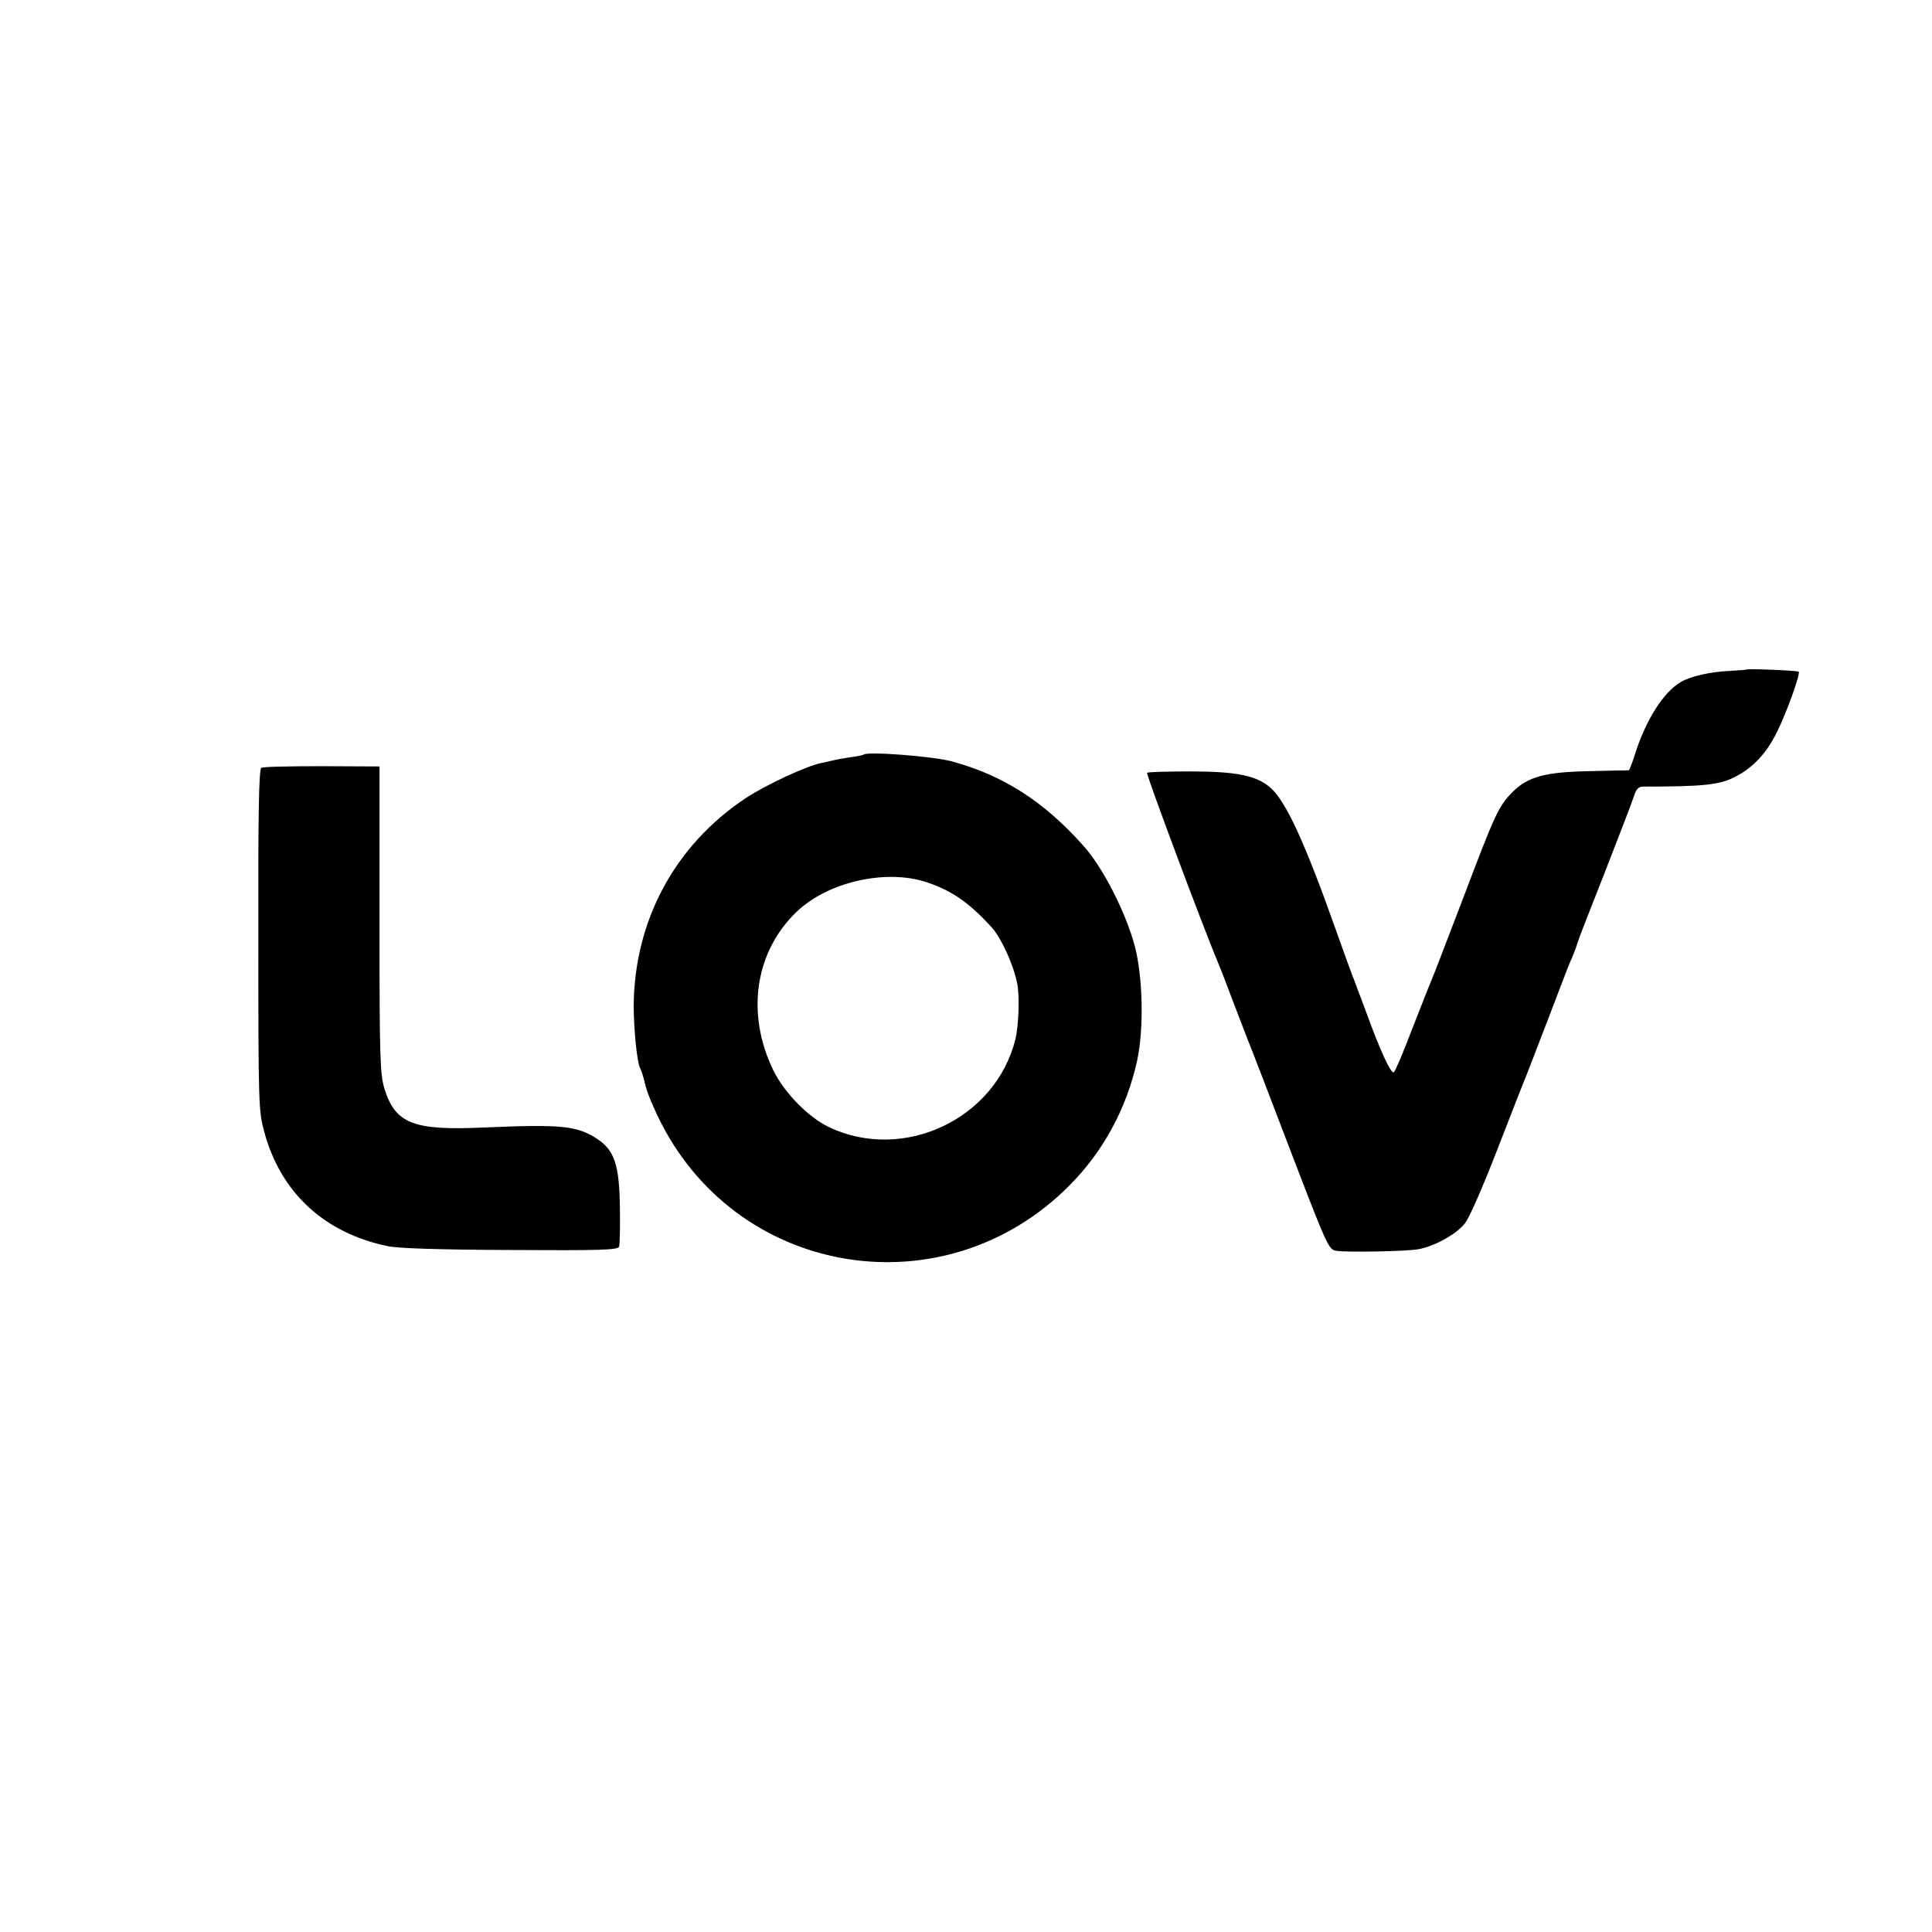
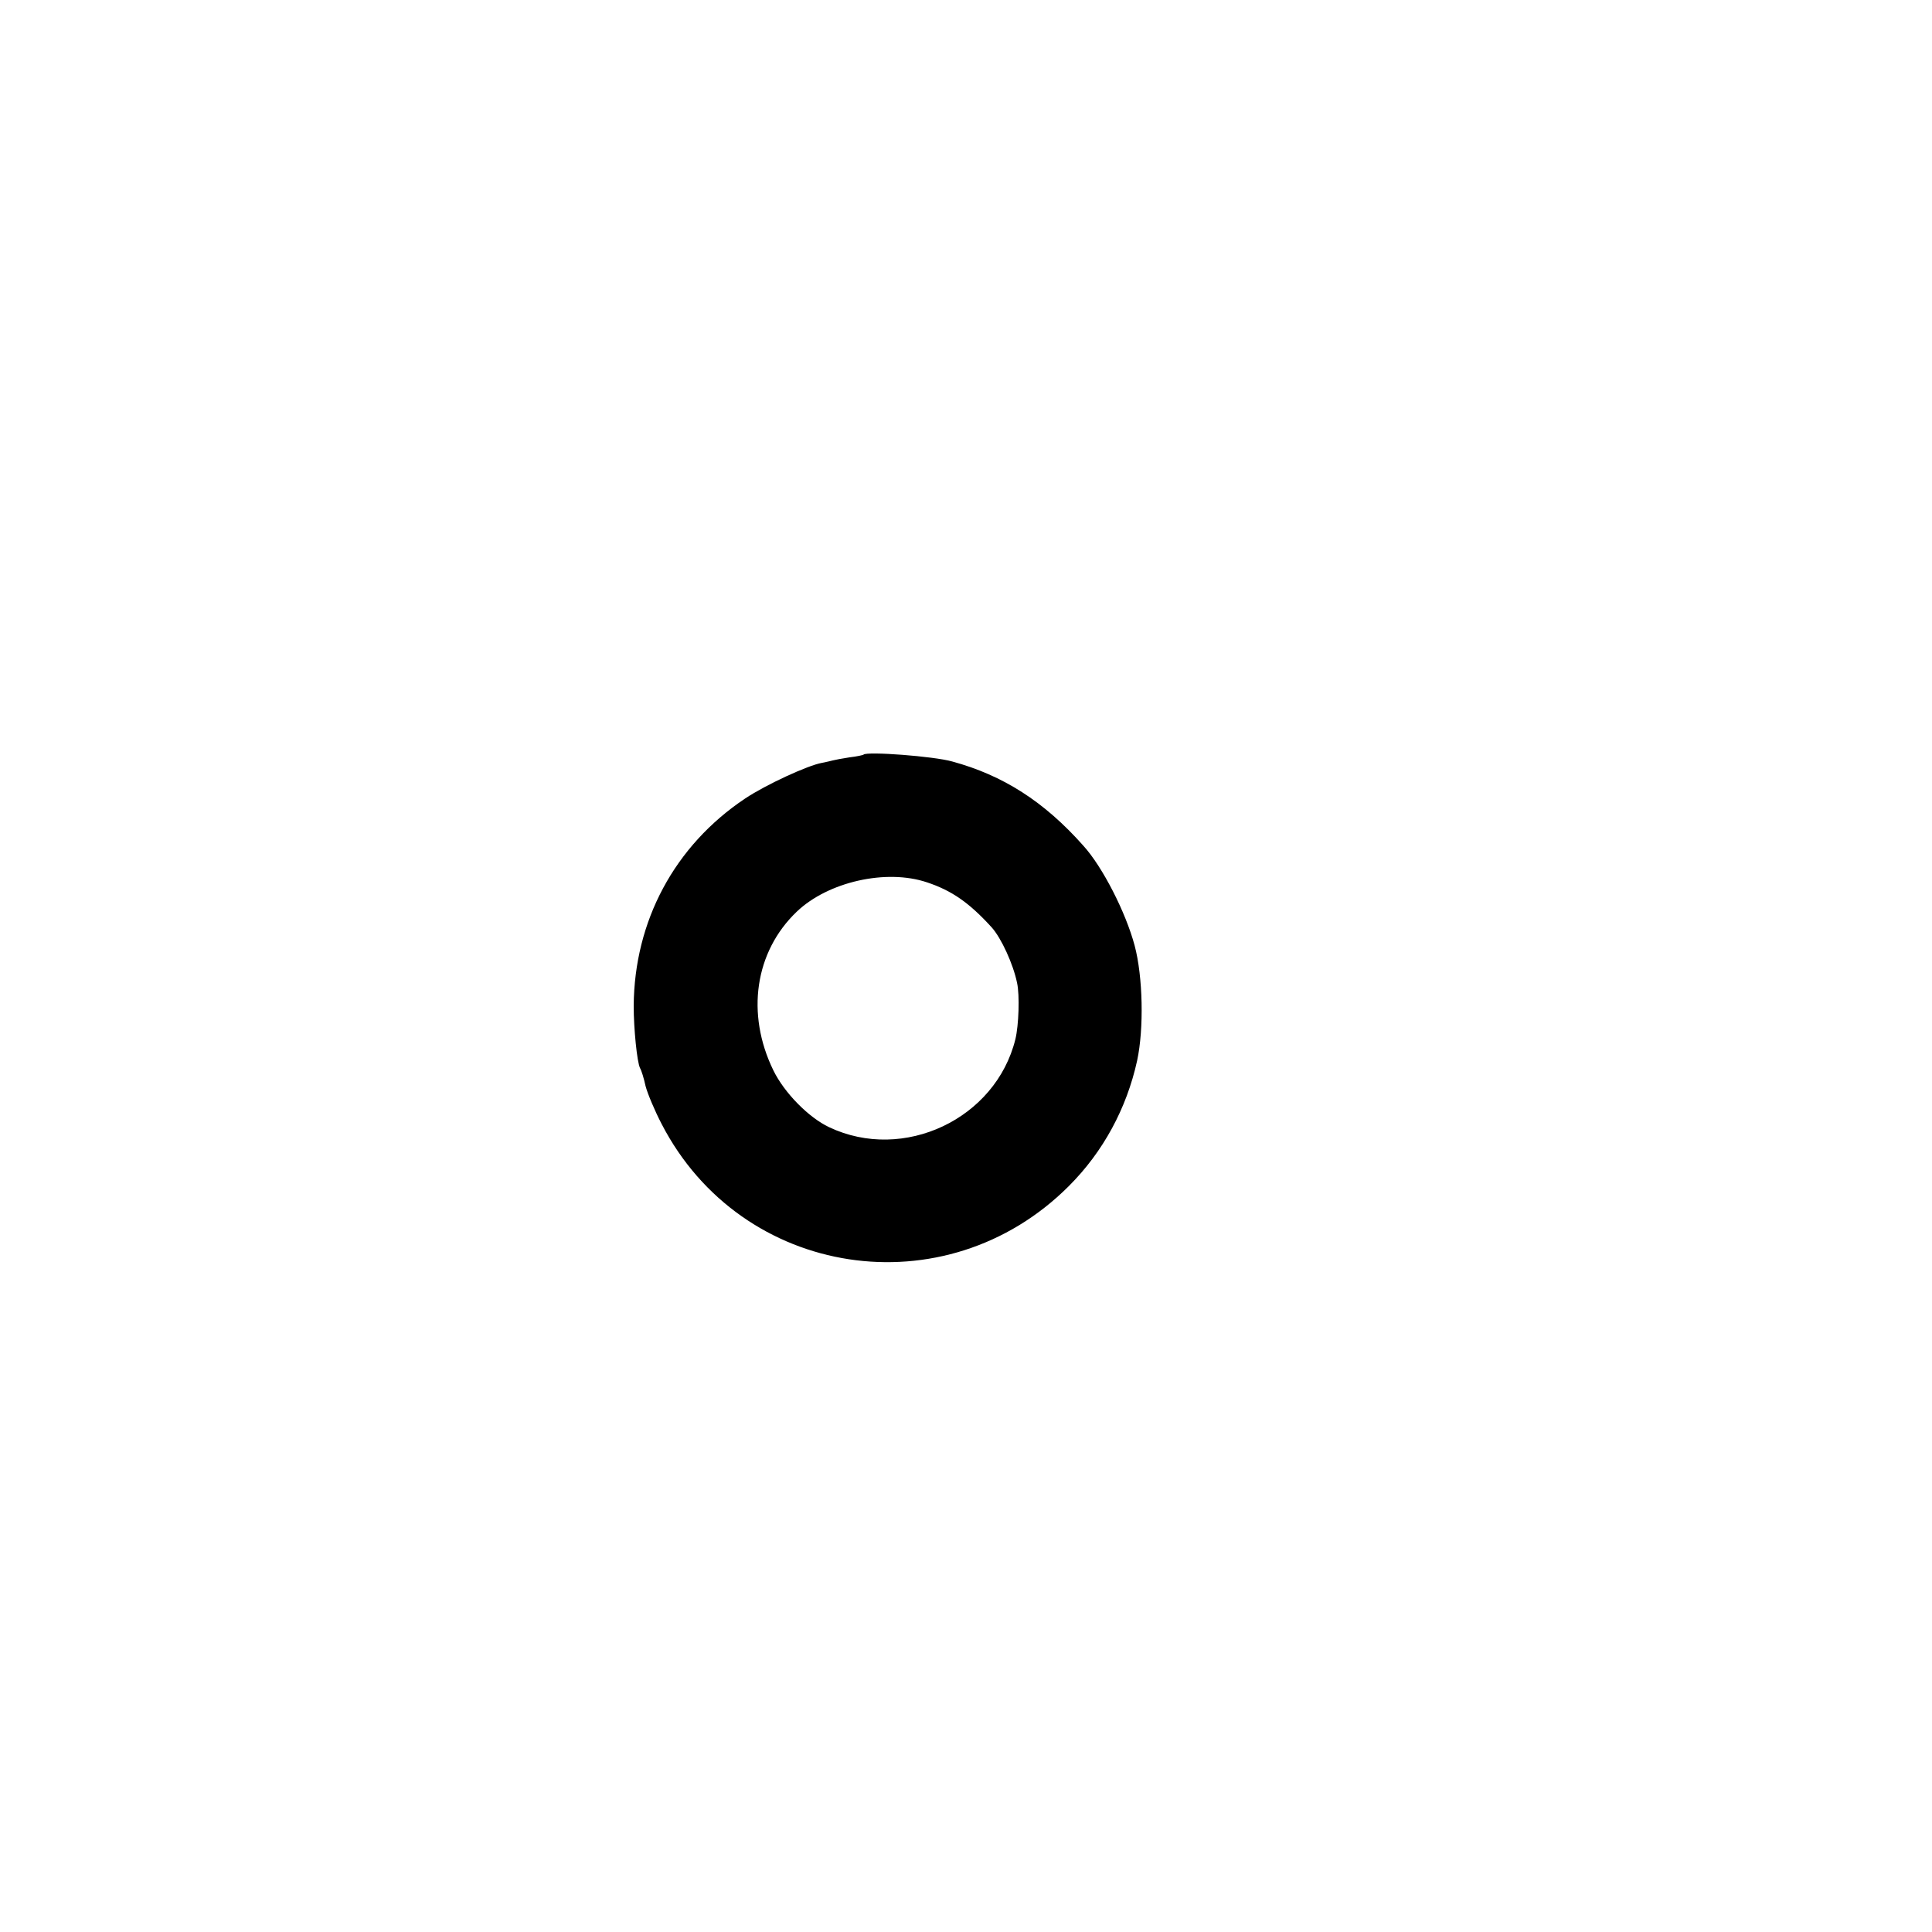
<svg xmlns="http://www.w3.org/2000/svg" version="1.0" width="700pt" height="700pt" viewBox="0 0 700 700" preserveAspectRatio="xMidYMid meet">
  <g transform="translate(0,700) scale(0.1,-0.1)" fill="#000000" stroke="none">
-     <path d="M6327 4574 c-1 -1 -29 -3 -62 -5 -68 -3 -139 -19 -175 -40 -63 -37 -126 -136 -166 -261 -10 -32 -20 -58 -23 -59 -3 0 -67 -1 -141 -3 -161 -3 -224 -20 -279 -75 -51 -51 -64 -79 -180 -386 -57 -148 -108 -283 -116 -300 -7 -16 -38 -96 -70 -177 -31 -82 -60 -150 -65 -153 -10 -6 -48 74 -99 215 -24 63 -46 124 -51 135 -4 11 -34 92 -65 180 -108 304 -177 454 -233 502 -50 43 -122 58 -289 58 -83 0 -154 -2 -157 -5 -4 -5 198 -547 264 -705 5 -11 27 -69 50 -130 23 -60 46 -119 50 -130 5 -11 73 -187 151 -392 138 -360 143 -371 171 -375 41 -6 256 -2 298 6 59 11 138 55 168 94 17 22 67 137 121 277 51 132 97 249 102 260 4 11 40 103 79 205 39 102 74 194 79 205 11 23 23 56 27 70 1 6 45 119 98 253 52 133 100 258 106 277 8 26 17 35 33 35 214 0 274 6 329 33 67 33 117 85 156 164 35 70 86 212 79 219 -5 5 -186 12 -190 8z" />
    <path d="M3129 4266 c-2 -2 -25 -7 -51 -10 -26 -4 -53 -9 -60 -11 -7 -2 -25 -6 -40 -9 -51 -9 -203 -79 -278 -129 -256 -171 -402 -444 -404 -752 0 -82 12 -203 23 -225 5 -8 14 -37 20 -65 7 -27 33 -89 58 -137 289 -560 1029 -673 1476 -225 124 124 209 281 247 454 25 116 21 305 -9 417 -32 120 -116 285 -186 362 -142 160 -291 255 -475 305 -67 19 -308 37 -321 25z m230 -463 c90 -30 153 -74 234 -163 35 -39 78 -133 92 -201 10 -45 6 -155 -6 -204 -71 -289 -405 -447 -675 -319 -74 35 -162 124 -202 206 -100 205 -67 430 85 575 113 108 324 156 472 106z" />
-     <path d="M947 4218 c-9 -5 -12 -160 -11 -625 0 -602 1 -620 22 -696 60 -219 217 -364 446 -412 39 -8 185 -13 446 -14 327 -2 388 0 393 12 3 8 4 72 3 143 -2 154 -20 207 -83 248 -72 47 -128 53 -406 41 -259 -12 -324 13 -364 140 -16 55 -18 105 -18 614 l0 554 -208 1 c-115 0 -214 -2 -220 -6z" />
  </g>
</svg>